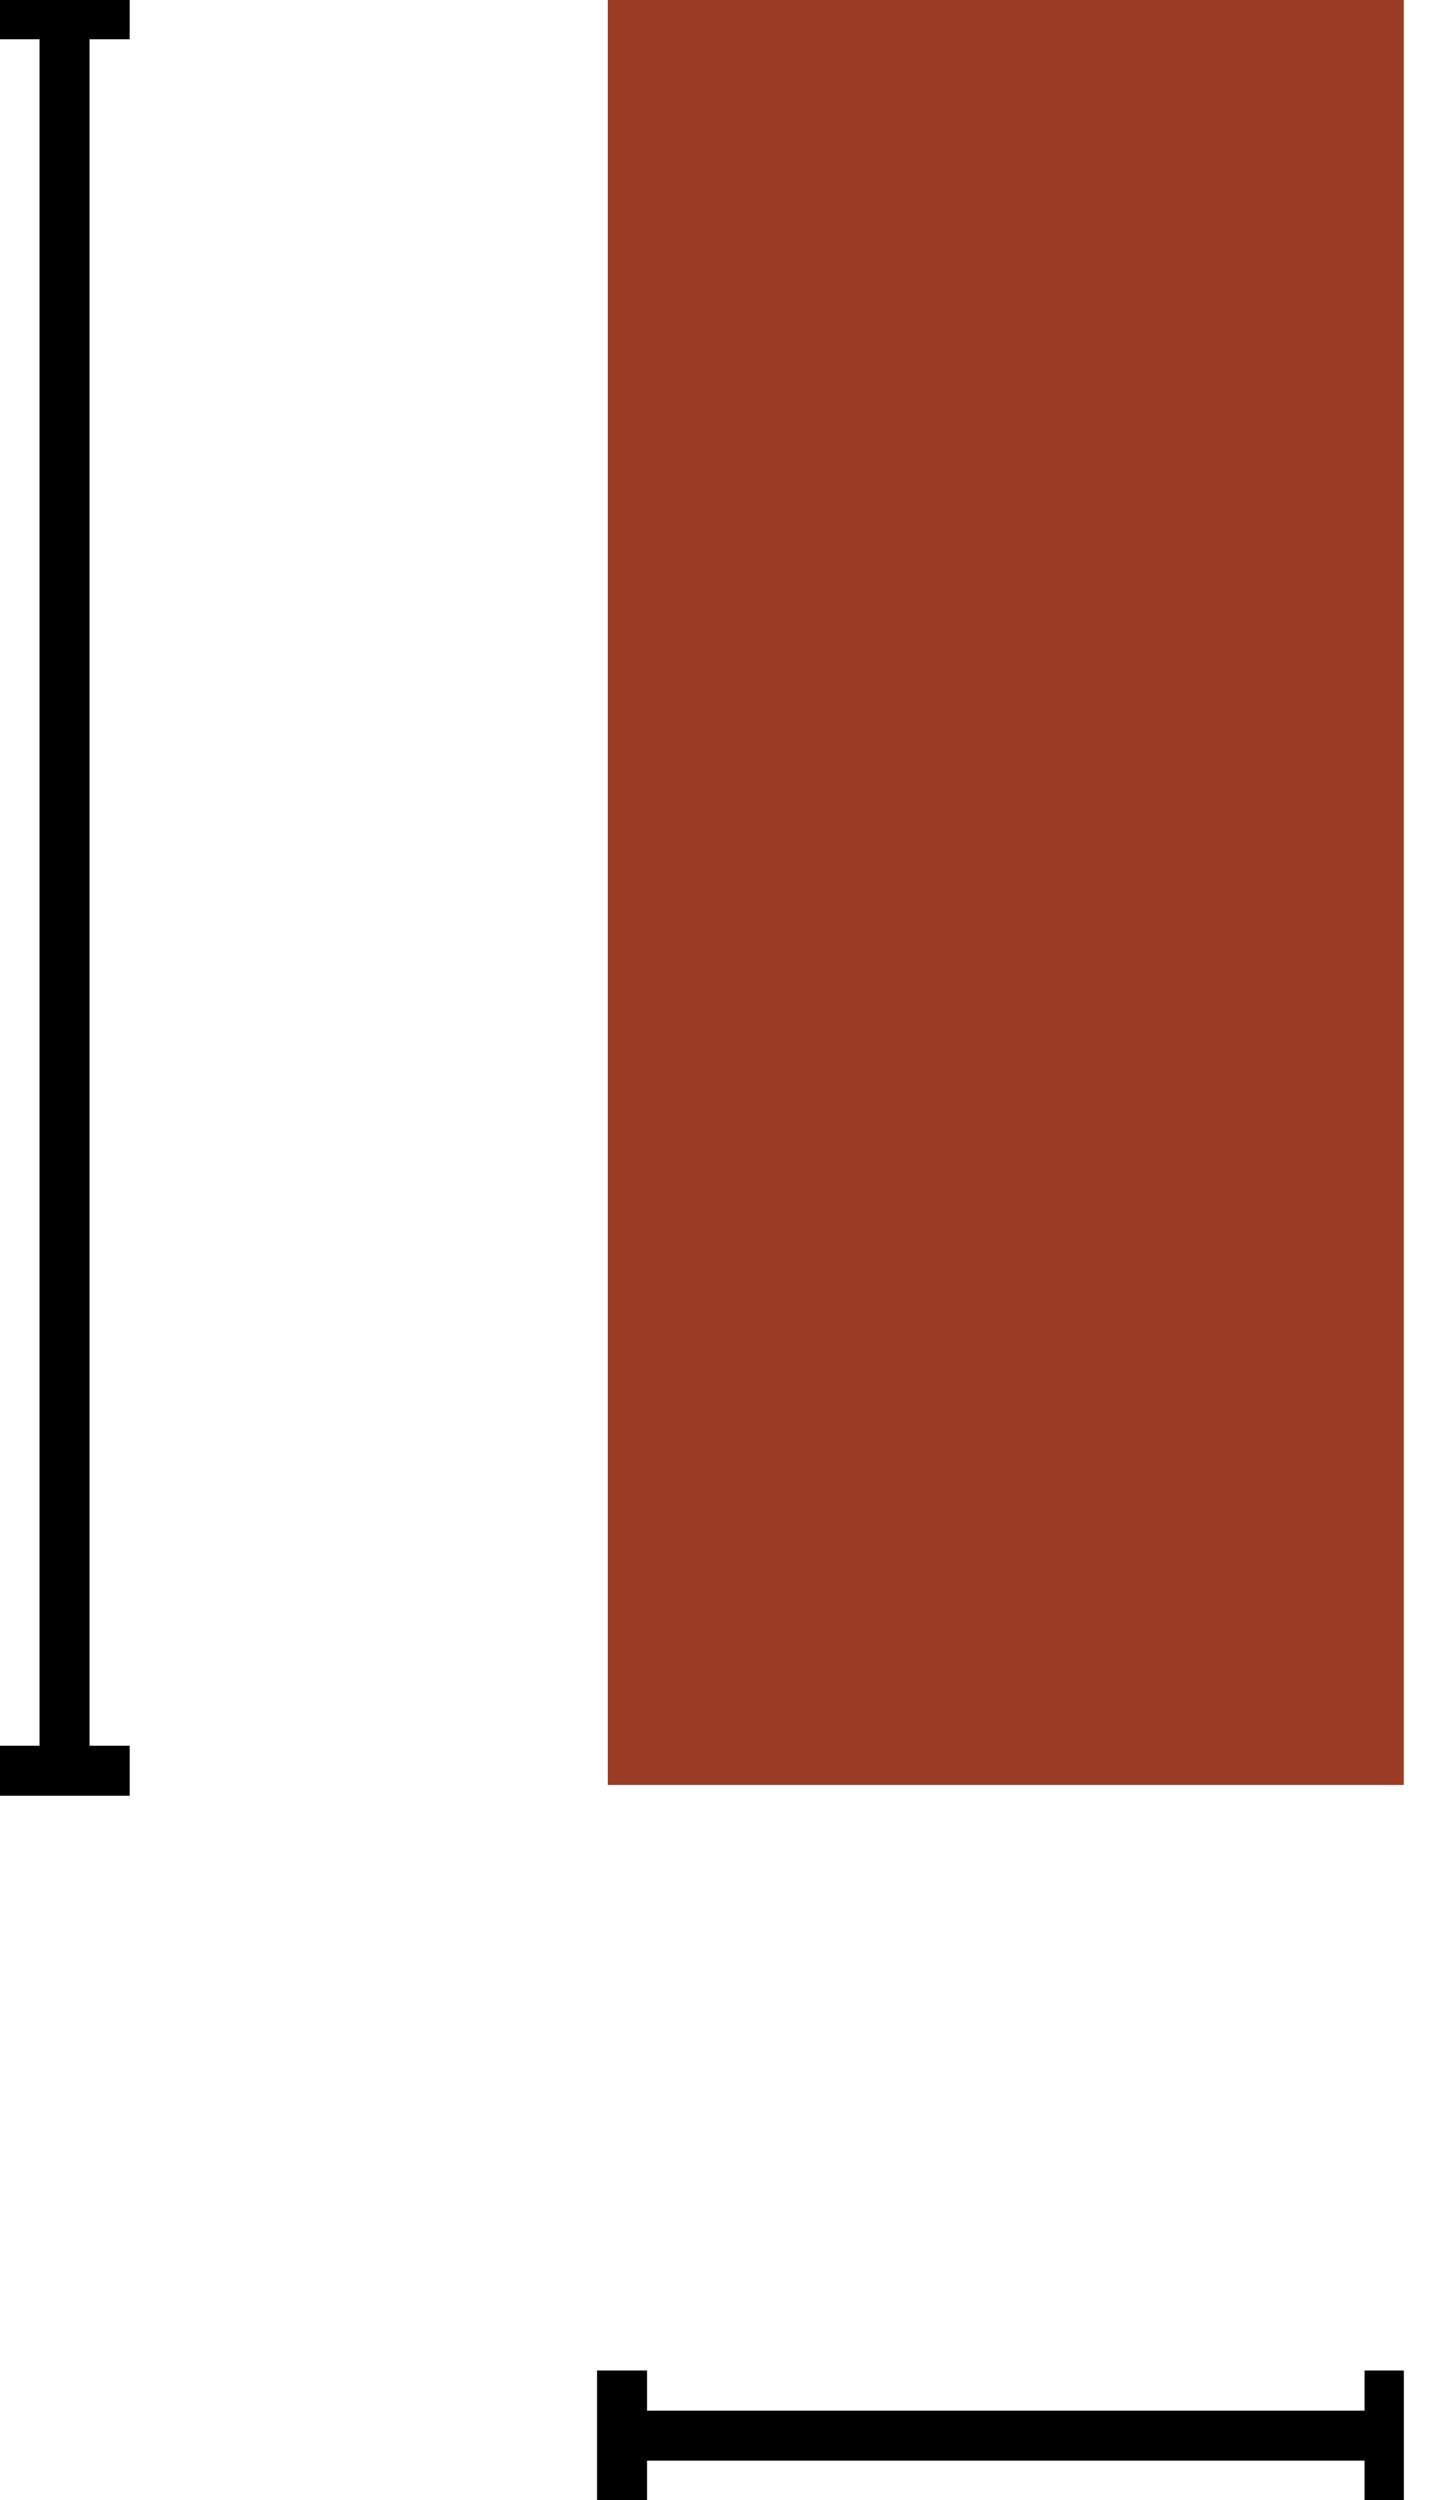
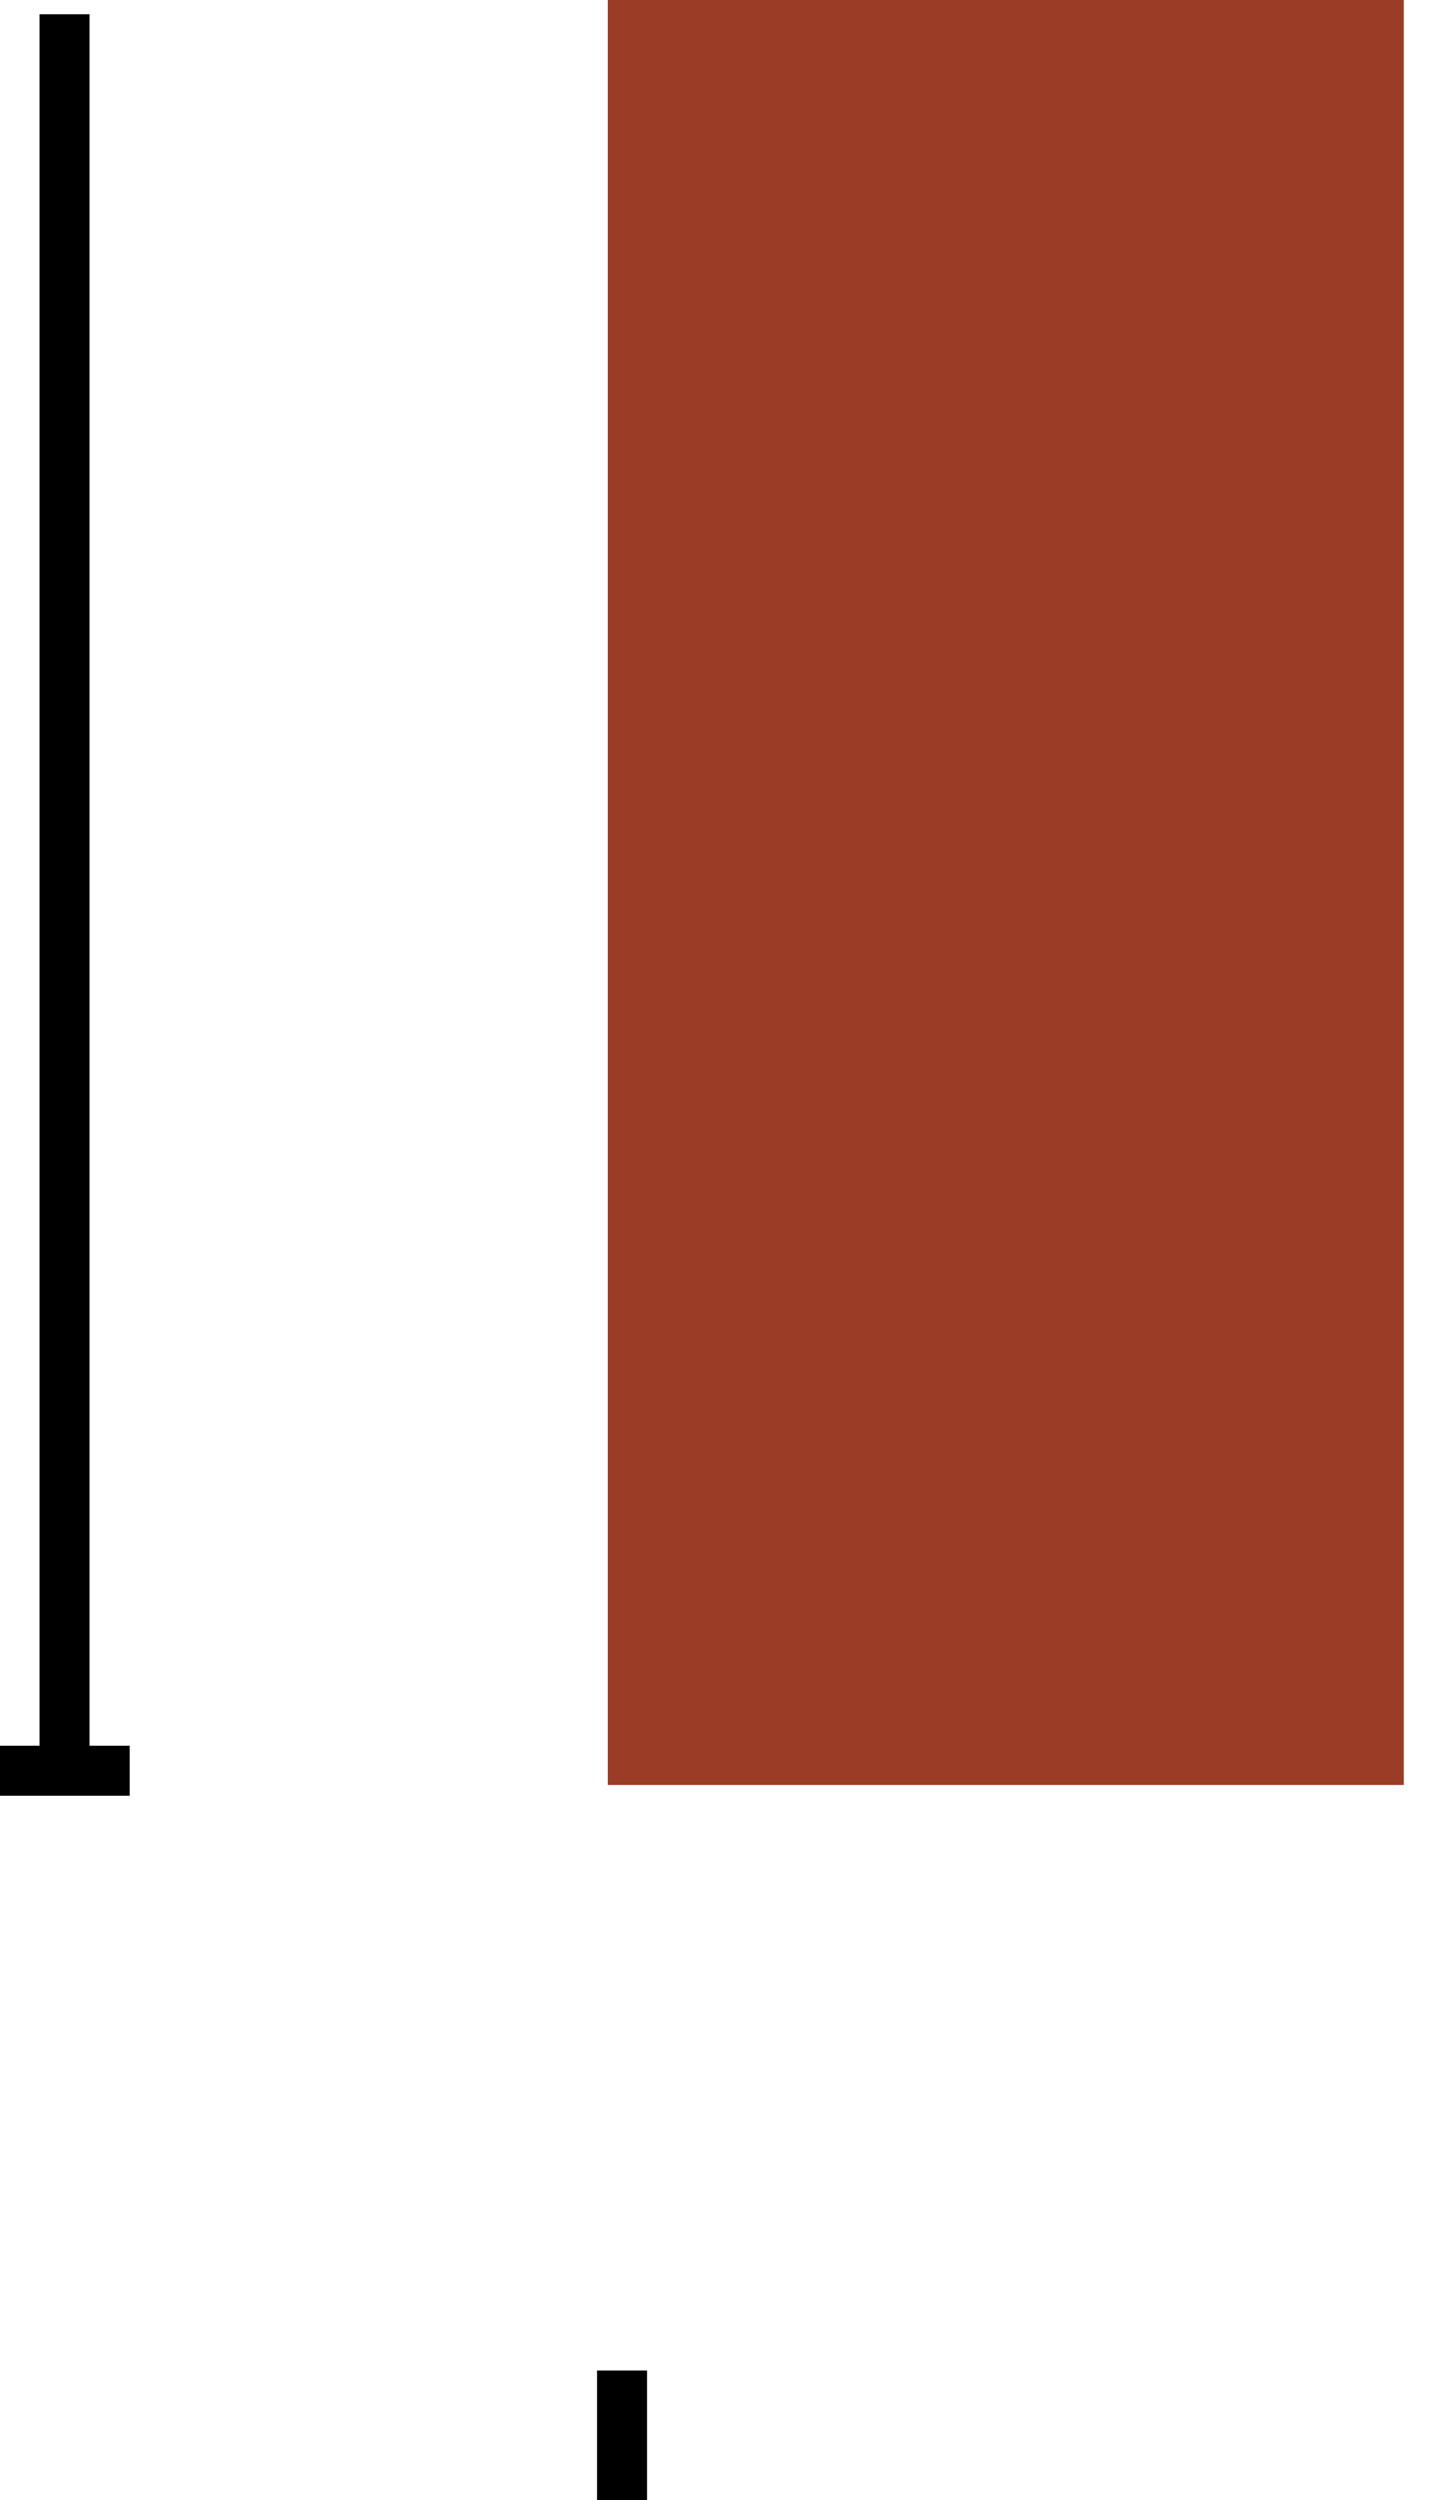
<svg xmlns="http://www.w3.org/2000/svg" width="29" height="50" viewBox="0 0 29 50" fill="none">
  <g clip-path="url(#clip0_4103_585)">
    <path d="M1.291 0.285V35.411" stroke="black" />
-     <path d="M0 0.285H2.594" stroke="black" />
    <path d="M0 35.412H2.594" stroke="black" />
-     <path d="M27.791 48.709H12.441" stroke="black" />
-     <path d="M27.791 47.406V50" stroke="black" />
    <path d="M12.441 47.406V50" stroke="black" />
    <path d="M28.076 0H12.156V35.697H28.076V0Z" fill="#9B3C26" />
  </g>
  <defs>
    <clipPath id="clip0_4103_585">
      <rect width="28.077" height="50" fill="white" />
    </clipPath>
  </defs>
</svg>